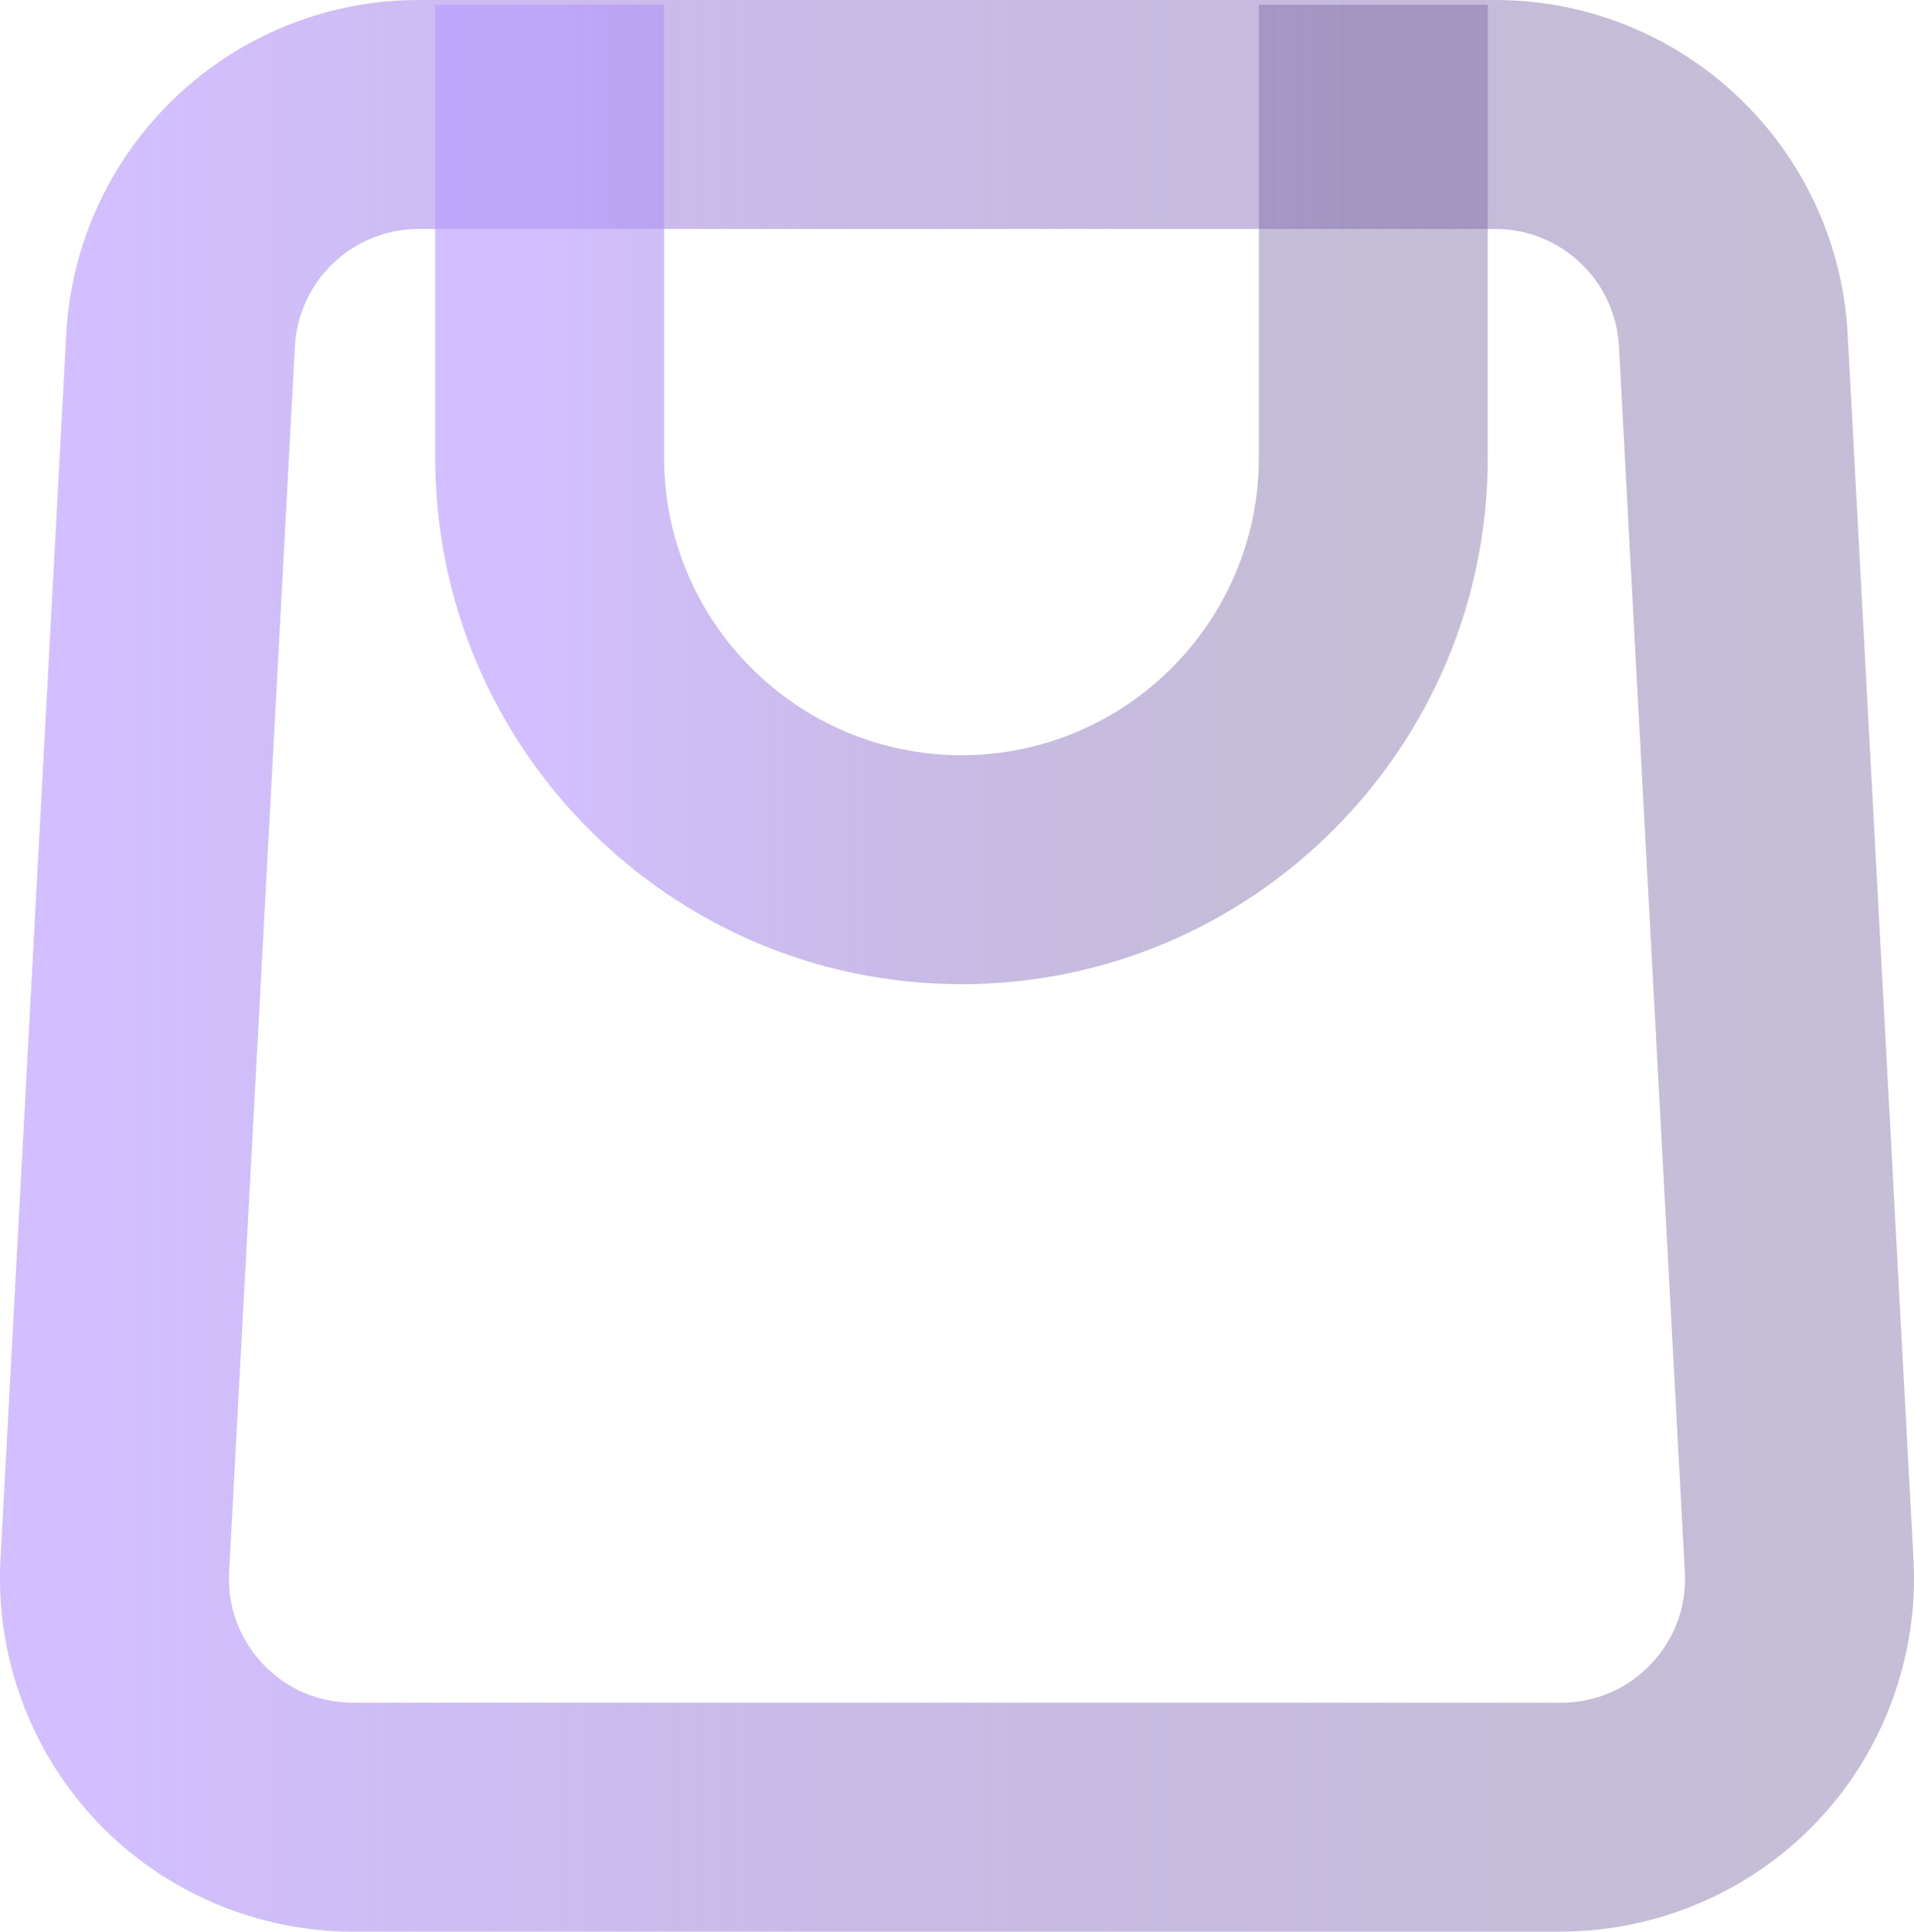
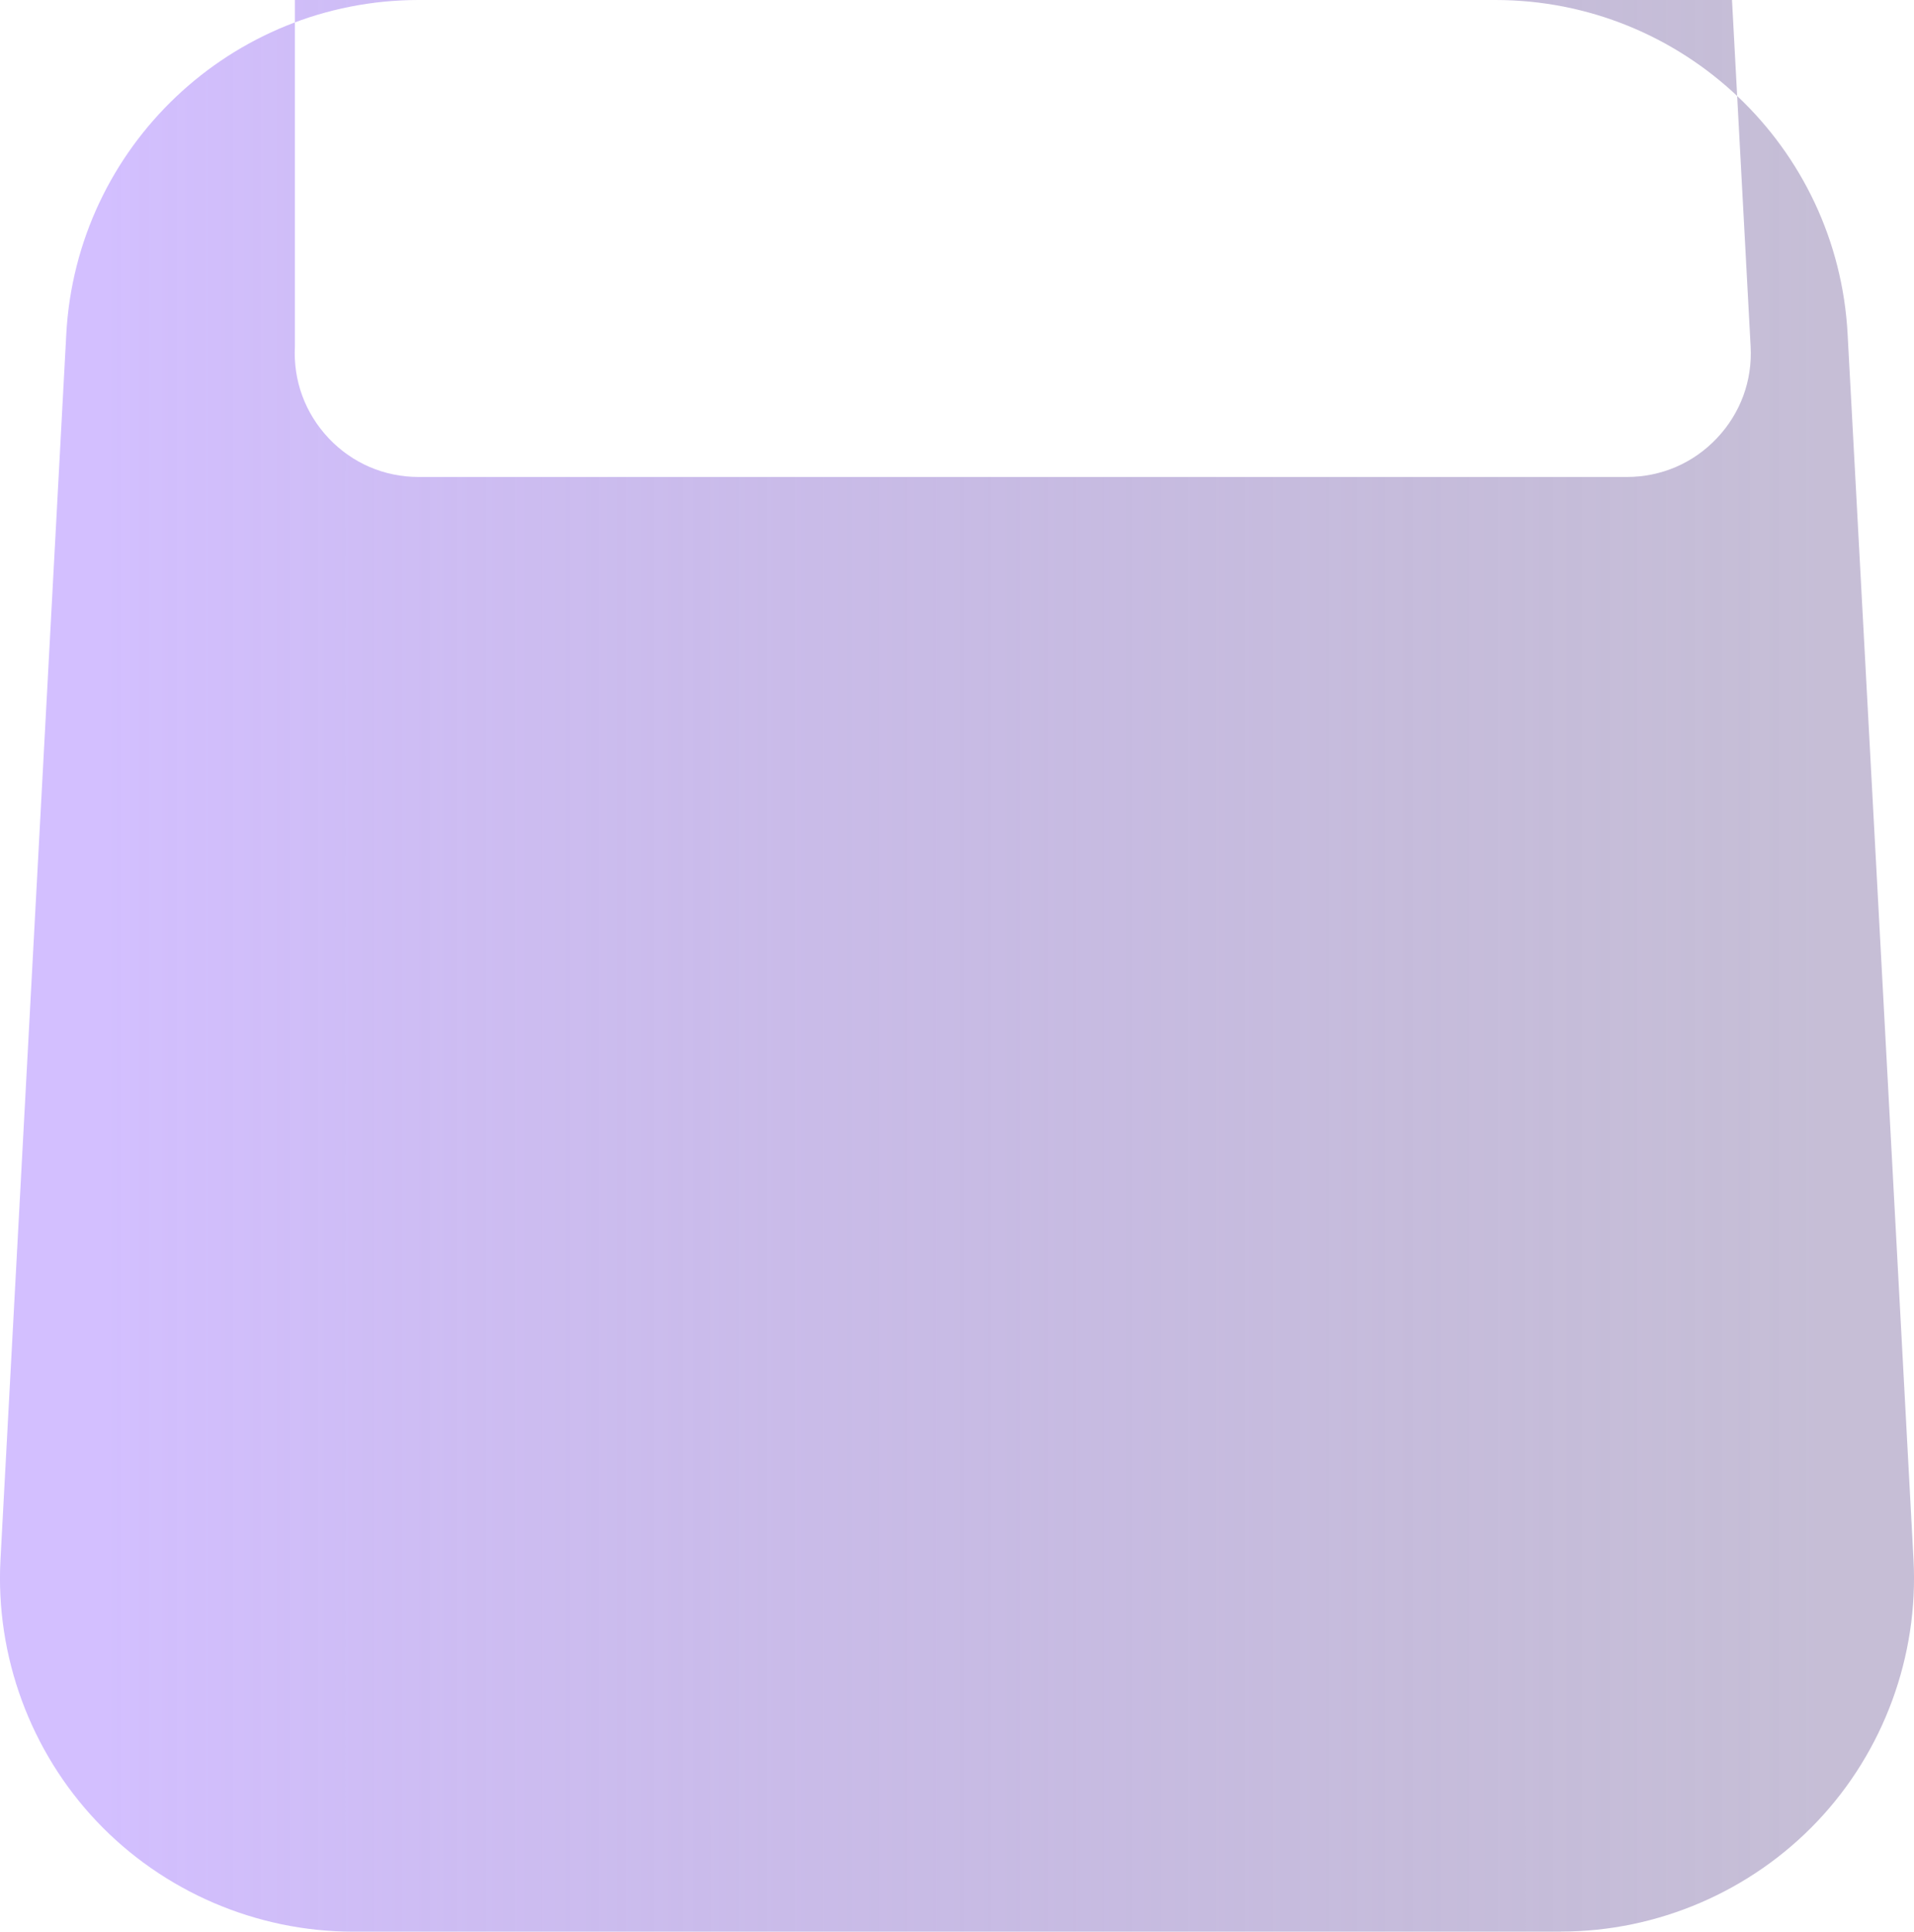
<svg xmlns="http://www.w3.org/2000/svg" xmlns:xlink="http://www.w3.org/1999/xlink" id="Layer_2" data-name="Layer 2" viewBox="0 0 200.68 202.49">
  <defs>
    <style>
      .cls-1 {
        fill: url(#linear-gradient-2);
      }

      .cls-1, .cls-2 {
        isolation: isolate;
        opacity: .8;
      }

      .cls-2 {
        fill: url(#linear-gradient);
      }
    </style>
    <linearGradient id="linear-gradient" x1="-22.83" y1="-8650.86" x2="157.42" y2="-8650.86" gradientTransform="translate(33.45 -8549.62) scale(1 -1)" gradientUnits="userSpaceOnUse">
      <stop offset="0" stop-color="#ba9bff" stop-opacity=".8" />
      <stop offset="1" stop-color="#705d99" stop-opacity=".5" />
    </linearGradient>
    <linearGradient id="linear-gradient-2" x1="24.19" y1="-8601.44" x2="110.95" y2="-8601.44" xlink:href="#linear-gradient" />
  </defs>
  <g id="Layer_1-2" data-name="Layer 1">
    <g>
-       <path class="cls-2" d="M163.68,202.49H37c-10.11,0-19.9-4.21-26.85-11.55C3.19,183.6-.49,173.6.05,163.5L6.95,35.01C8.02,15.38,24.25,0,43.91,0h112.87c19.66,0,35.89,15.38,36.94,35.02l6.91,128.48c.54,10.1-3.13,20.1-10.09,27.43-6.96,7.34-16.75,11.55-26.86,11.55ZM30.92,36.3l-6.9,128.49c-.19,3.6,1.07,7.02,3.54,9.64,2.48,2.62,5.83,4.06,9.43,4.06h126.68c3.61,0,6.96-1.44,9.44-4.06,2.48-2.62,3.74-6.04,3.54-9.64l-6.91-128.49c-.37-6.9-6.07-12.3-12.98-12.3H43.91c-6.91,0-12.61,5.4-12.99,12.3Z" />
-       <path class="cls-1" d="M100.81,103.17c-30.43,0-55.18-24.75-55.18-55.18V.49h24v47.5c0,17.19,13.99,31.18,31.18,31.18s31.18-13.99,31.18-31.18V.49h24v47.5c0,30.43-24.75,55.18-55.18,55.18Z" />
+       <path class="cls-2" d="M163.68,202.49H37c-10.11,0-19.9-4.21-26.85-11.55C3.19,183.6-.49,173.6.05,163.5L6.95,35.01C8.02,15.38,24.25,0,43.91,0h112.87c19.66,0,35.89,15.38,36.94,35.02l6.91,128.48c.54,10.1-3.13,20.1-10.09,27.43-6.96,7.34-16.75,11.55-26.86,11.55ZM30.92,36.3c-.19,3.6,1.07,7.02,3.54,9.64,2.48,2.62,5.83,4.06,9.43,4.06h126.68c3.61,0,6.96-1.44,9.44-4.06,2.48-2.62,3.74-6.04,3.54-9.64l-6.91-128.49c-.37-6.9-6.07-12.3-12.98-12.3H43.91c-6.91,0-12.61,5.4-12.99,12.3Z" />
    </g>
  </g>
</svg>